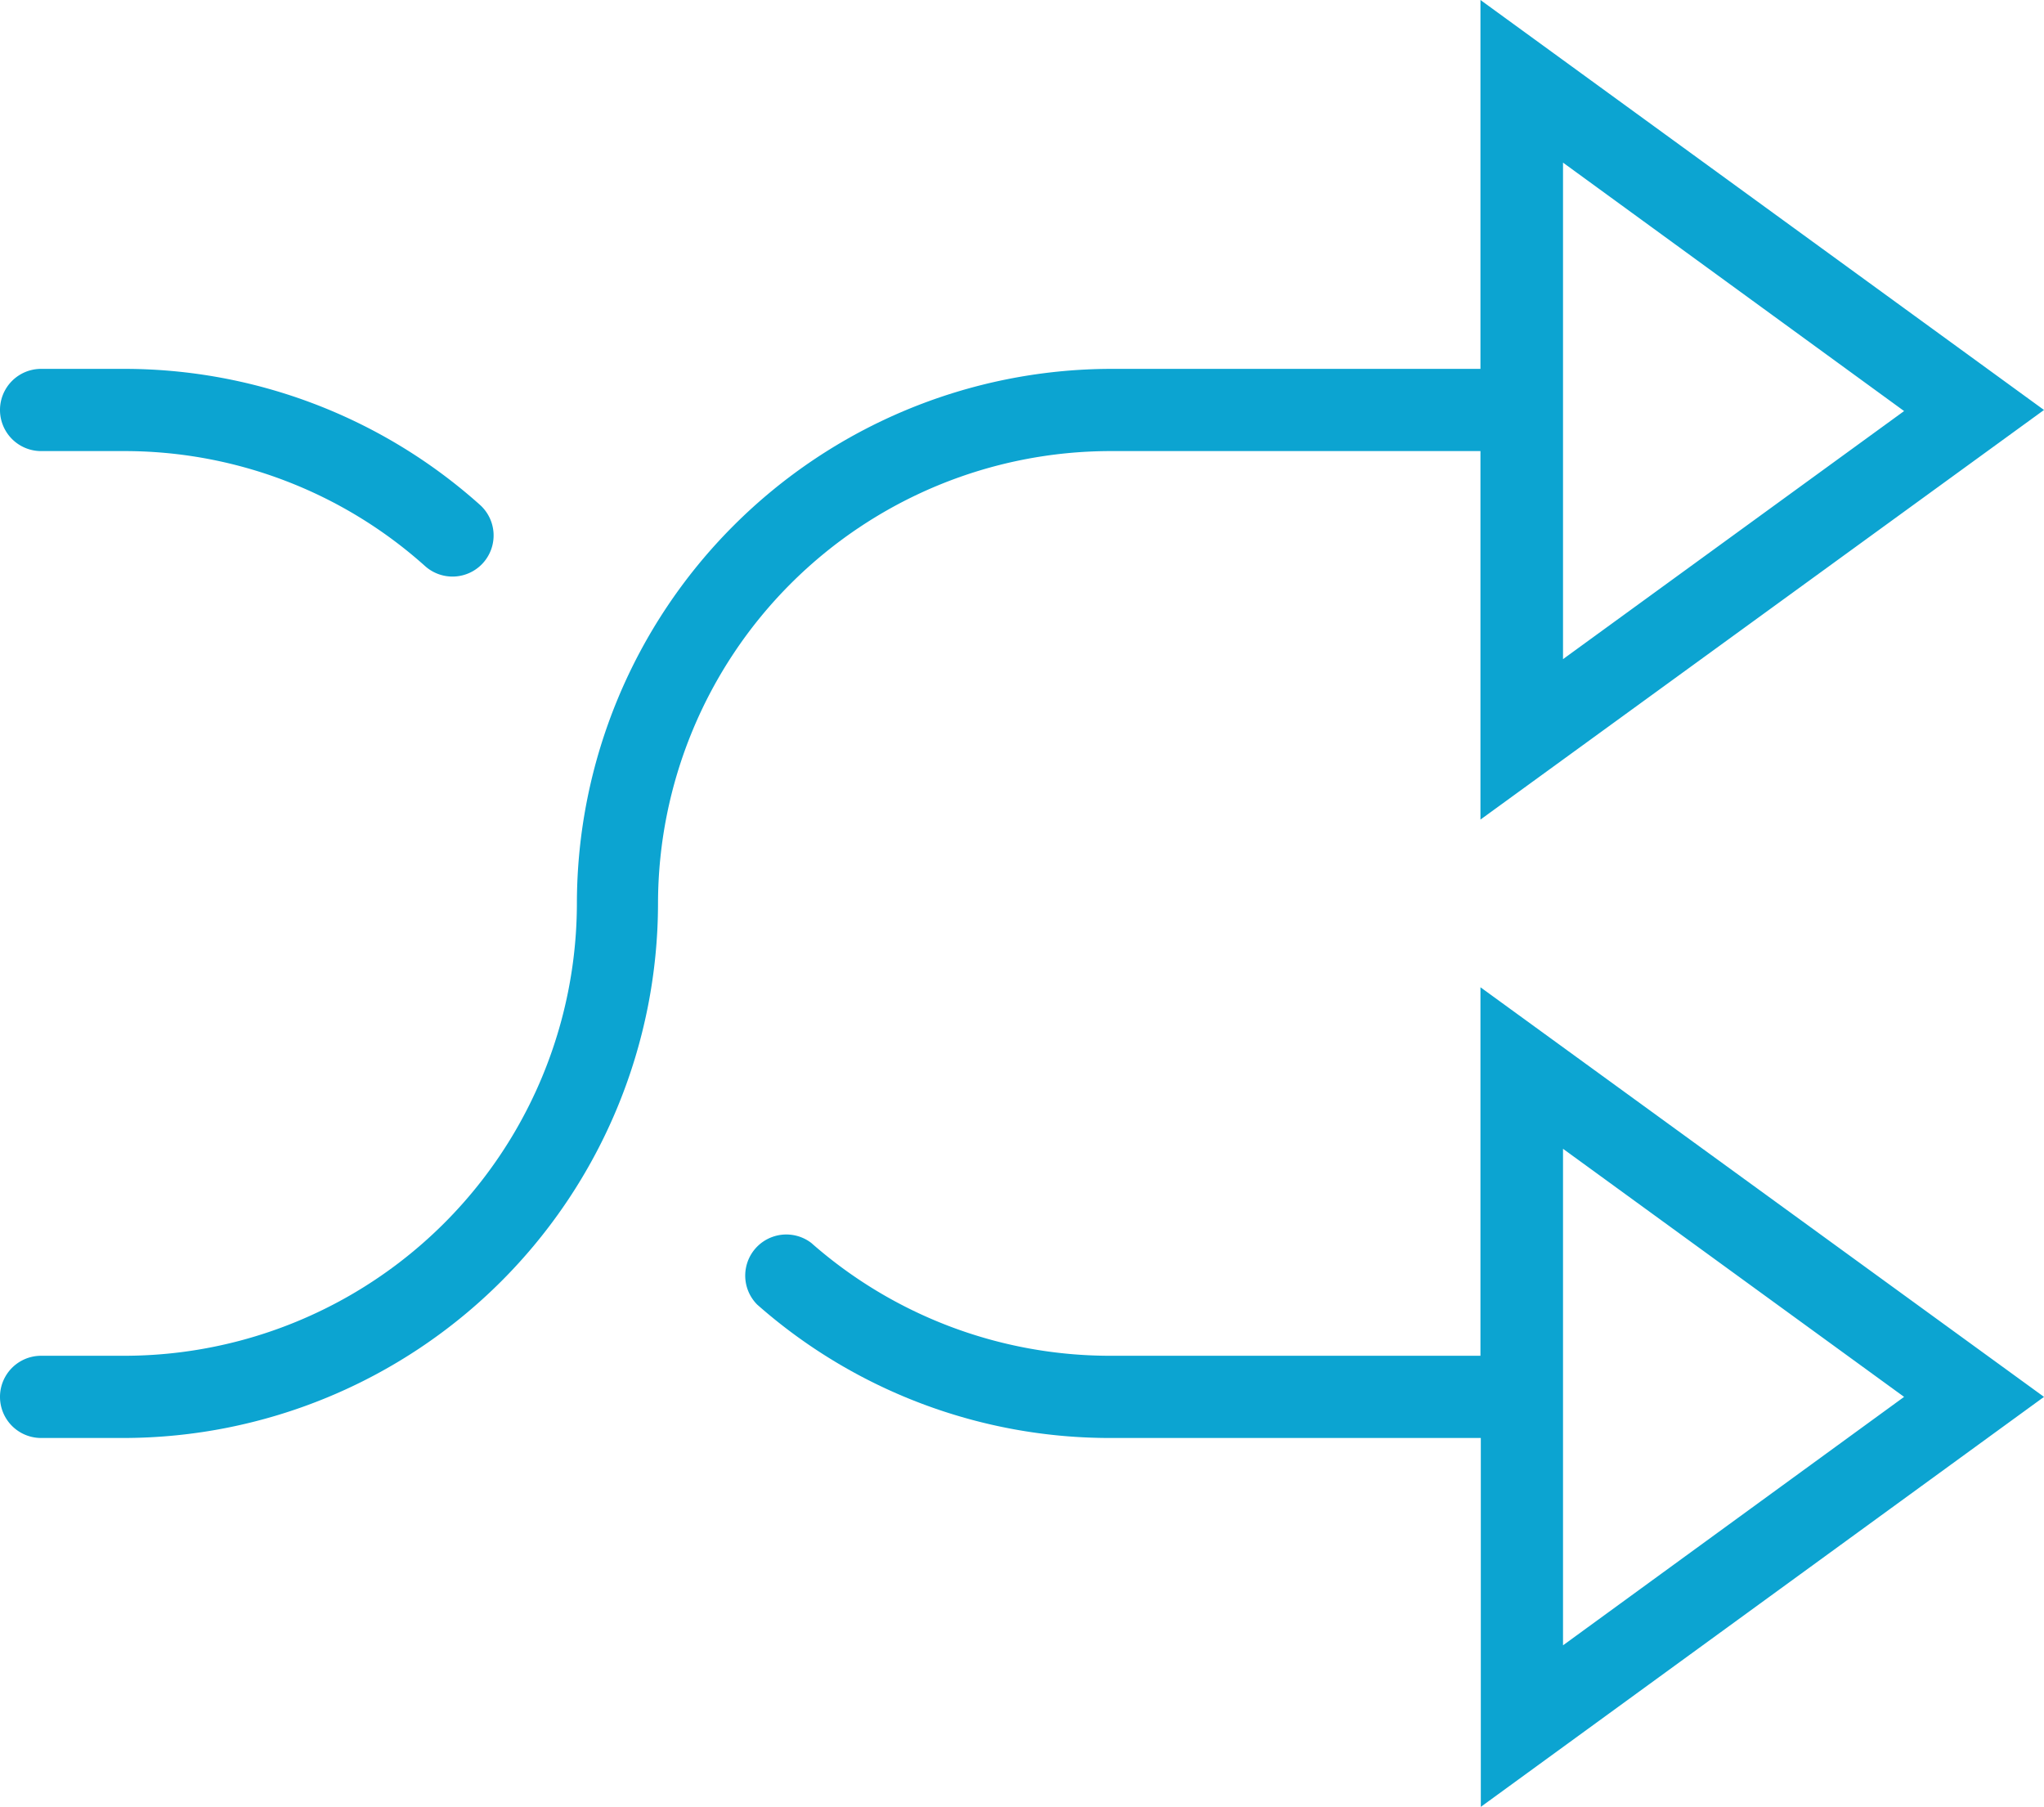
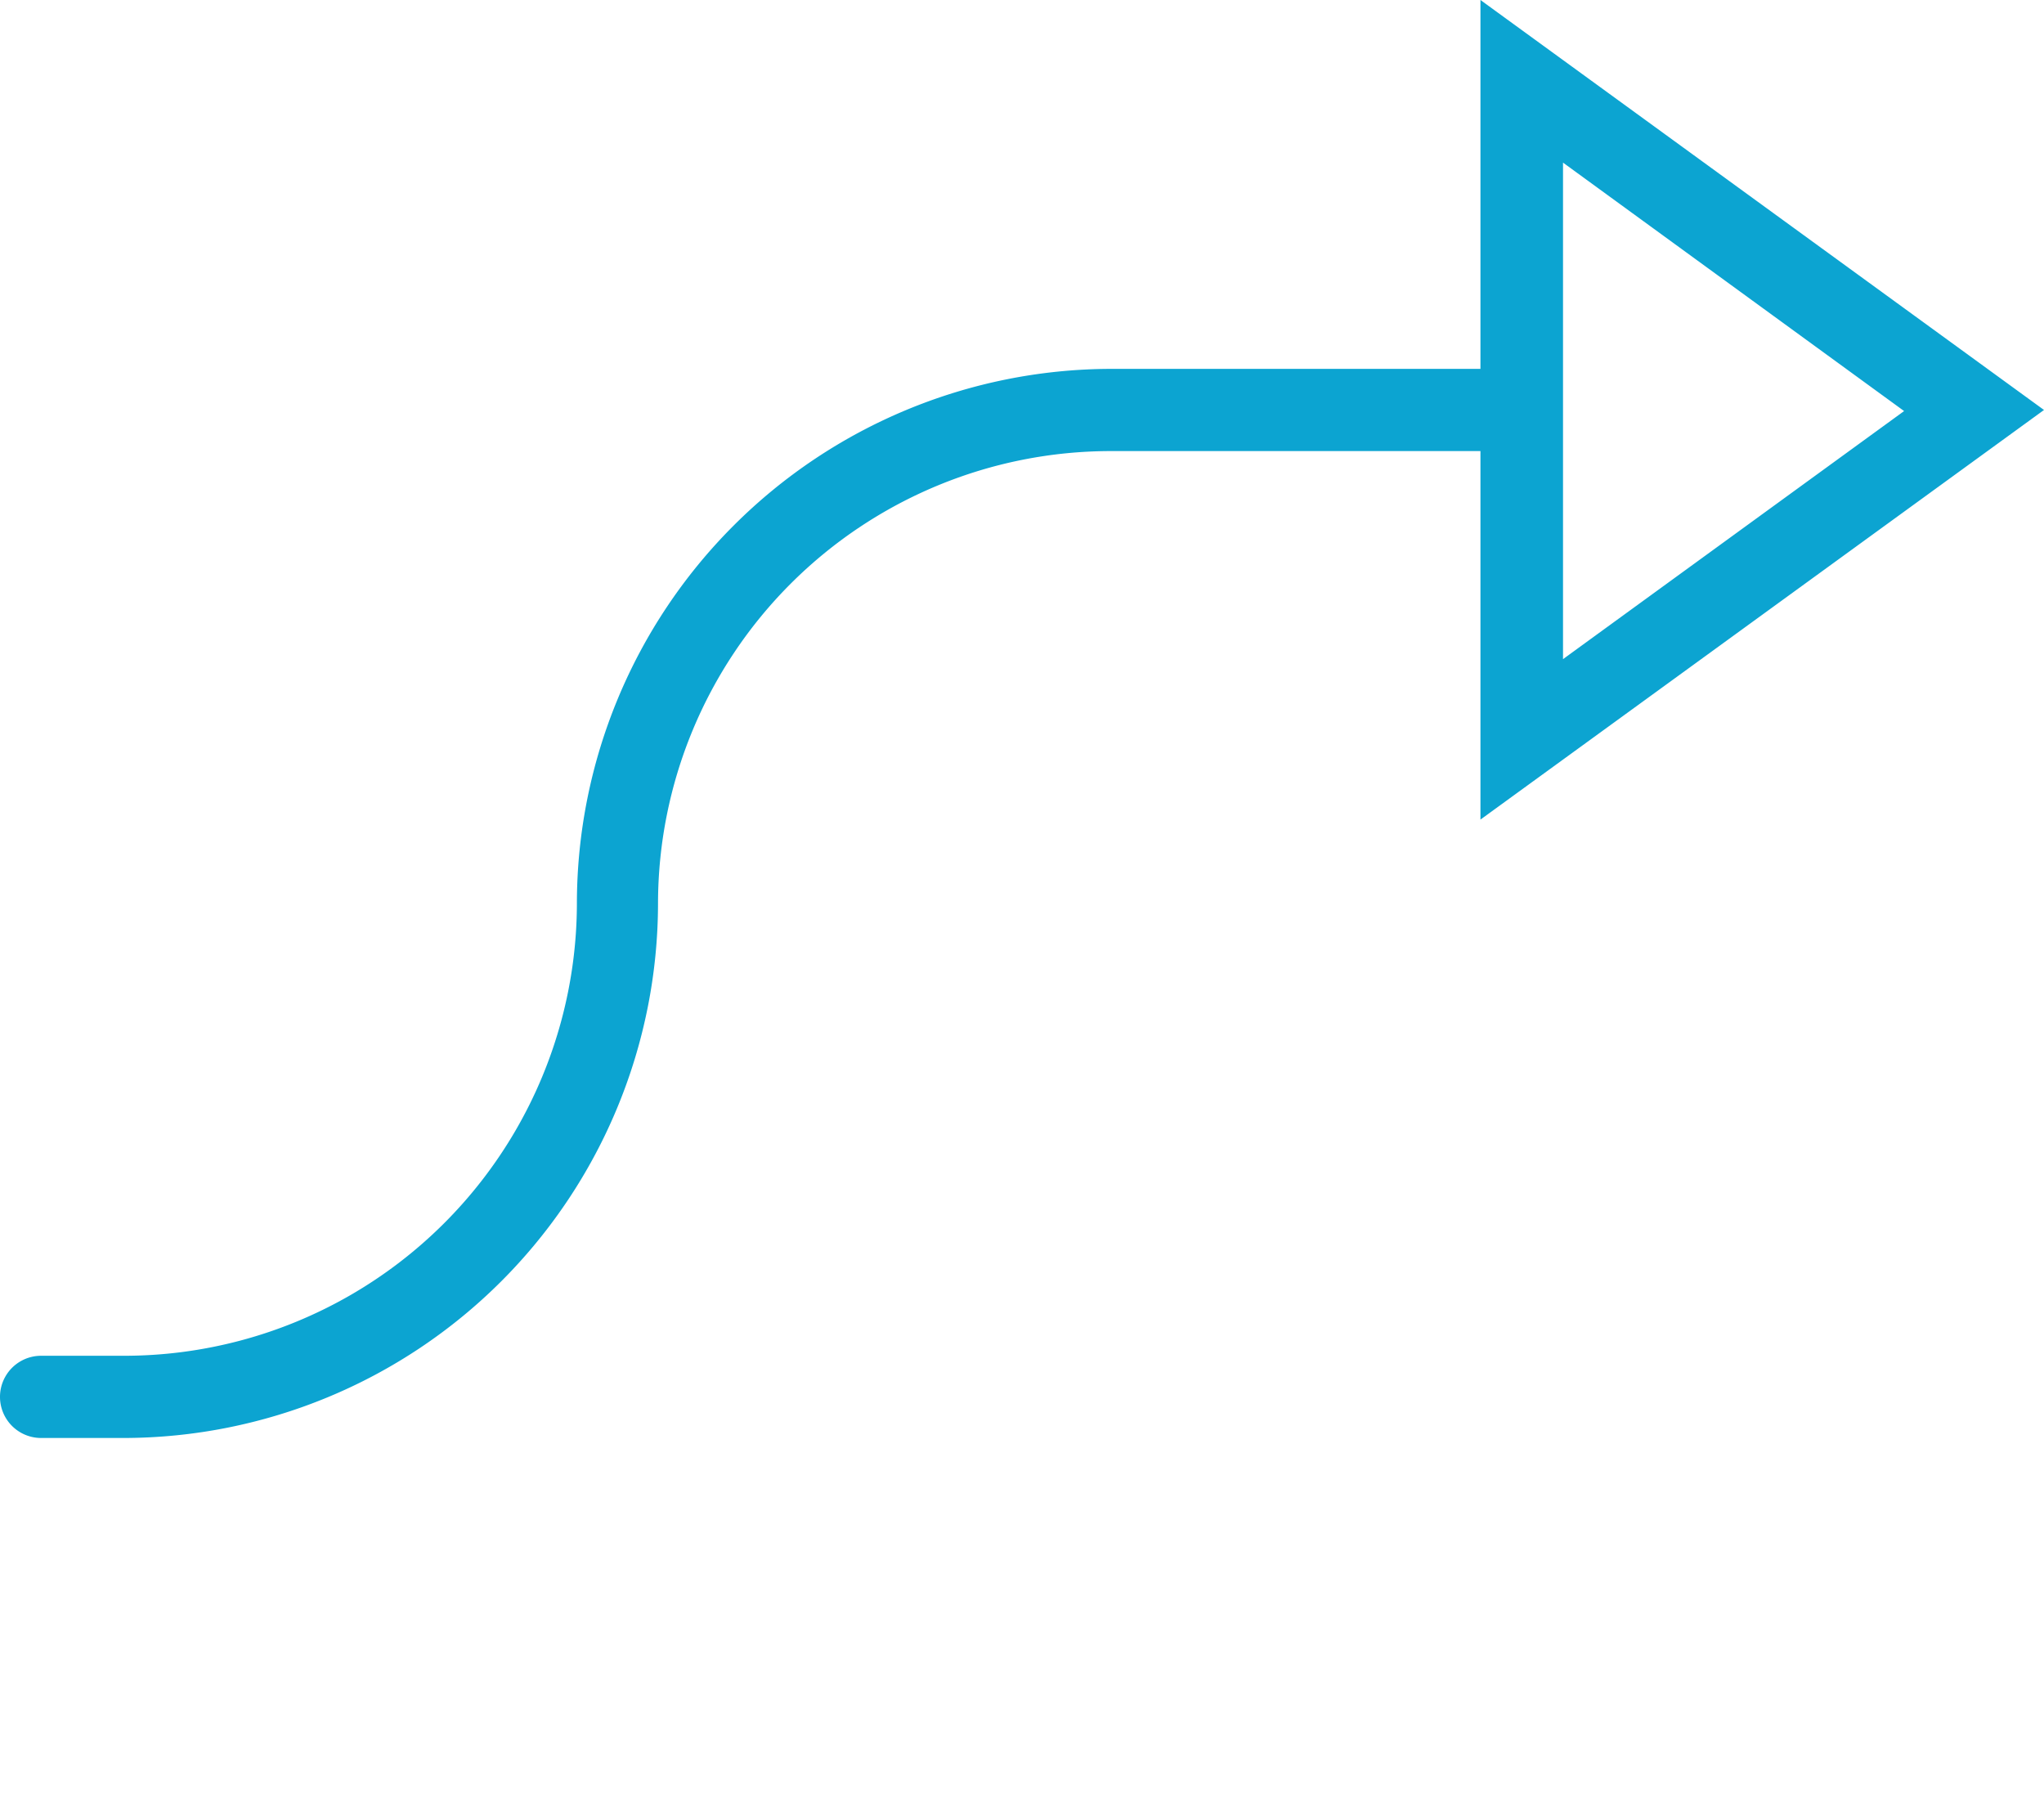
<svg xmlns="http://www.w3.org/2000/svg" viewBox="0 0 56.69 50.11">
  <defs>
    <style>.cls-1{fill:#0ca4d1;}</style>
  </defs>
  <title>change</title>
  <g id="Ebene_2" data-name="Ebene 2">
    <g id="Ebene_1-2" data-name="Ebene 1">
      <g id="_015-shuffle" data-name=" 015-shuffle">
-         <path id="Pfad_375" data-name="Pfad 375" class="cls-1" d="M30.8,12.51H41.06V22.73L56.69,11.37,41.06,0V10.23H30.8A14.84,14.84,0,0,0,16,25.05,12.56,12.56,0,0,1,3.42,37.6H1.14a1.14,1.14,0,0,0,0,2.28H3.42A14.84,14.84,0,0,0,18.25,25.05,12.56,12.56,0,0,1,30.8,12.51Zm12.55-8,9.46,6.89-9.46,6.88Z" />
-         <path id="Pfad_376" data-name="Pfad 376" class="cls-1" d="M1.14,12.51H3.42a12.49,12.49,0,0,1,8.37,3.19A1.14,1.14,0,0,0,13.31,14a14.79,14.79,0,0,0-9.89-3.77H1.14a1.14,1.14,0,0,0,0,2.28Z" />
-         <path id="Pfad_377" data-name="Pfad 377" class="cls-1" d="M41.06,37.6H30.8a12.54,12.54,0,0,1-8.3-3.13A1.14,1.14,0,0,0,21,36.18a14.78,14.78,0,0,0,9.81,3.7H41.07V50.11L56.69,38.74,41.06,27.38Zm2.29-5.74,9.46,6.88-9.46,6.89Z" />
+         <path id="Pfad_375" data-name="Pfad 375" class="cls-1" d="M30.8,12.51H41.06V22.73L56.69,11.37,41.06,0V10.23H30.8A14.84,14.84,0,0,0,16,25.05,12.56,12.56,0,0,1,3.42,37.6H1.14a1.14,1.14,0,0,0,0,2.28H3.42A14.84,14.84,0,0,0,18.25,25.05,12.56,12.56,0,0,1,30.8,12.51m12.55-8,9.46,6.89-9.46,6.88Z" />
      </g>
    </g>
  </g>
</svg>